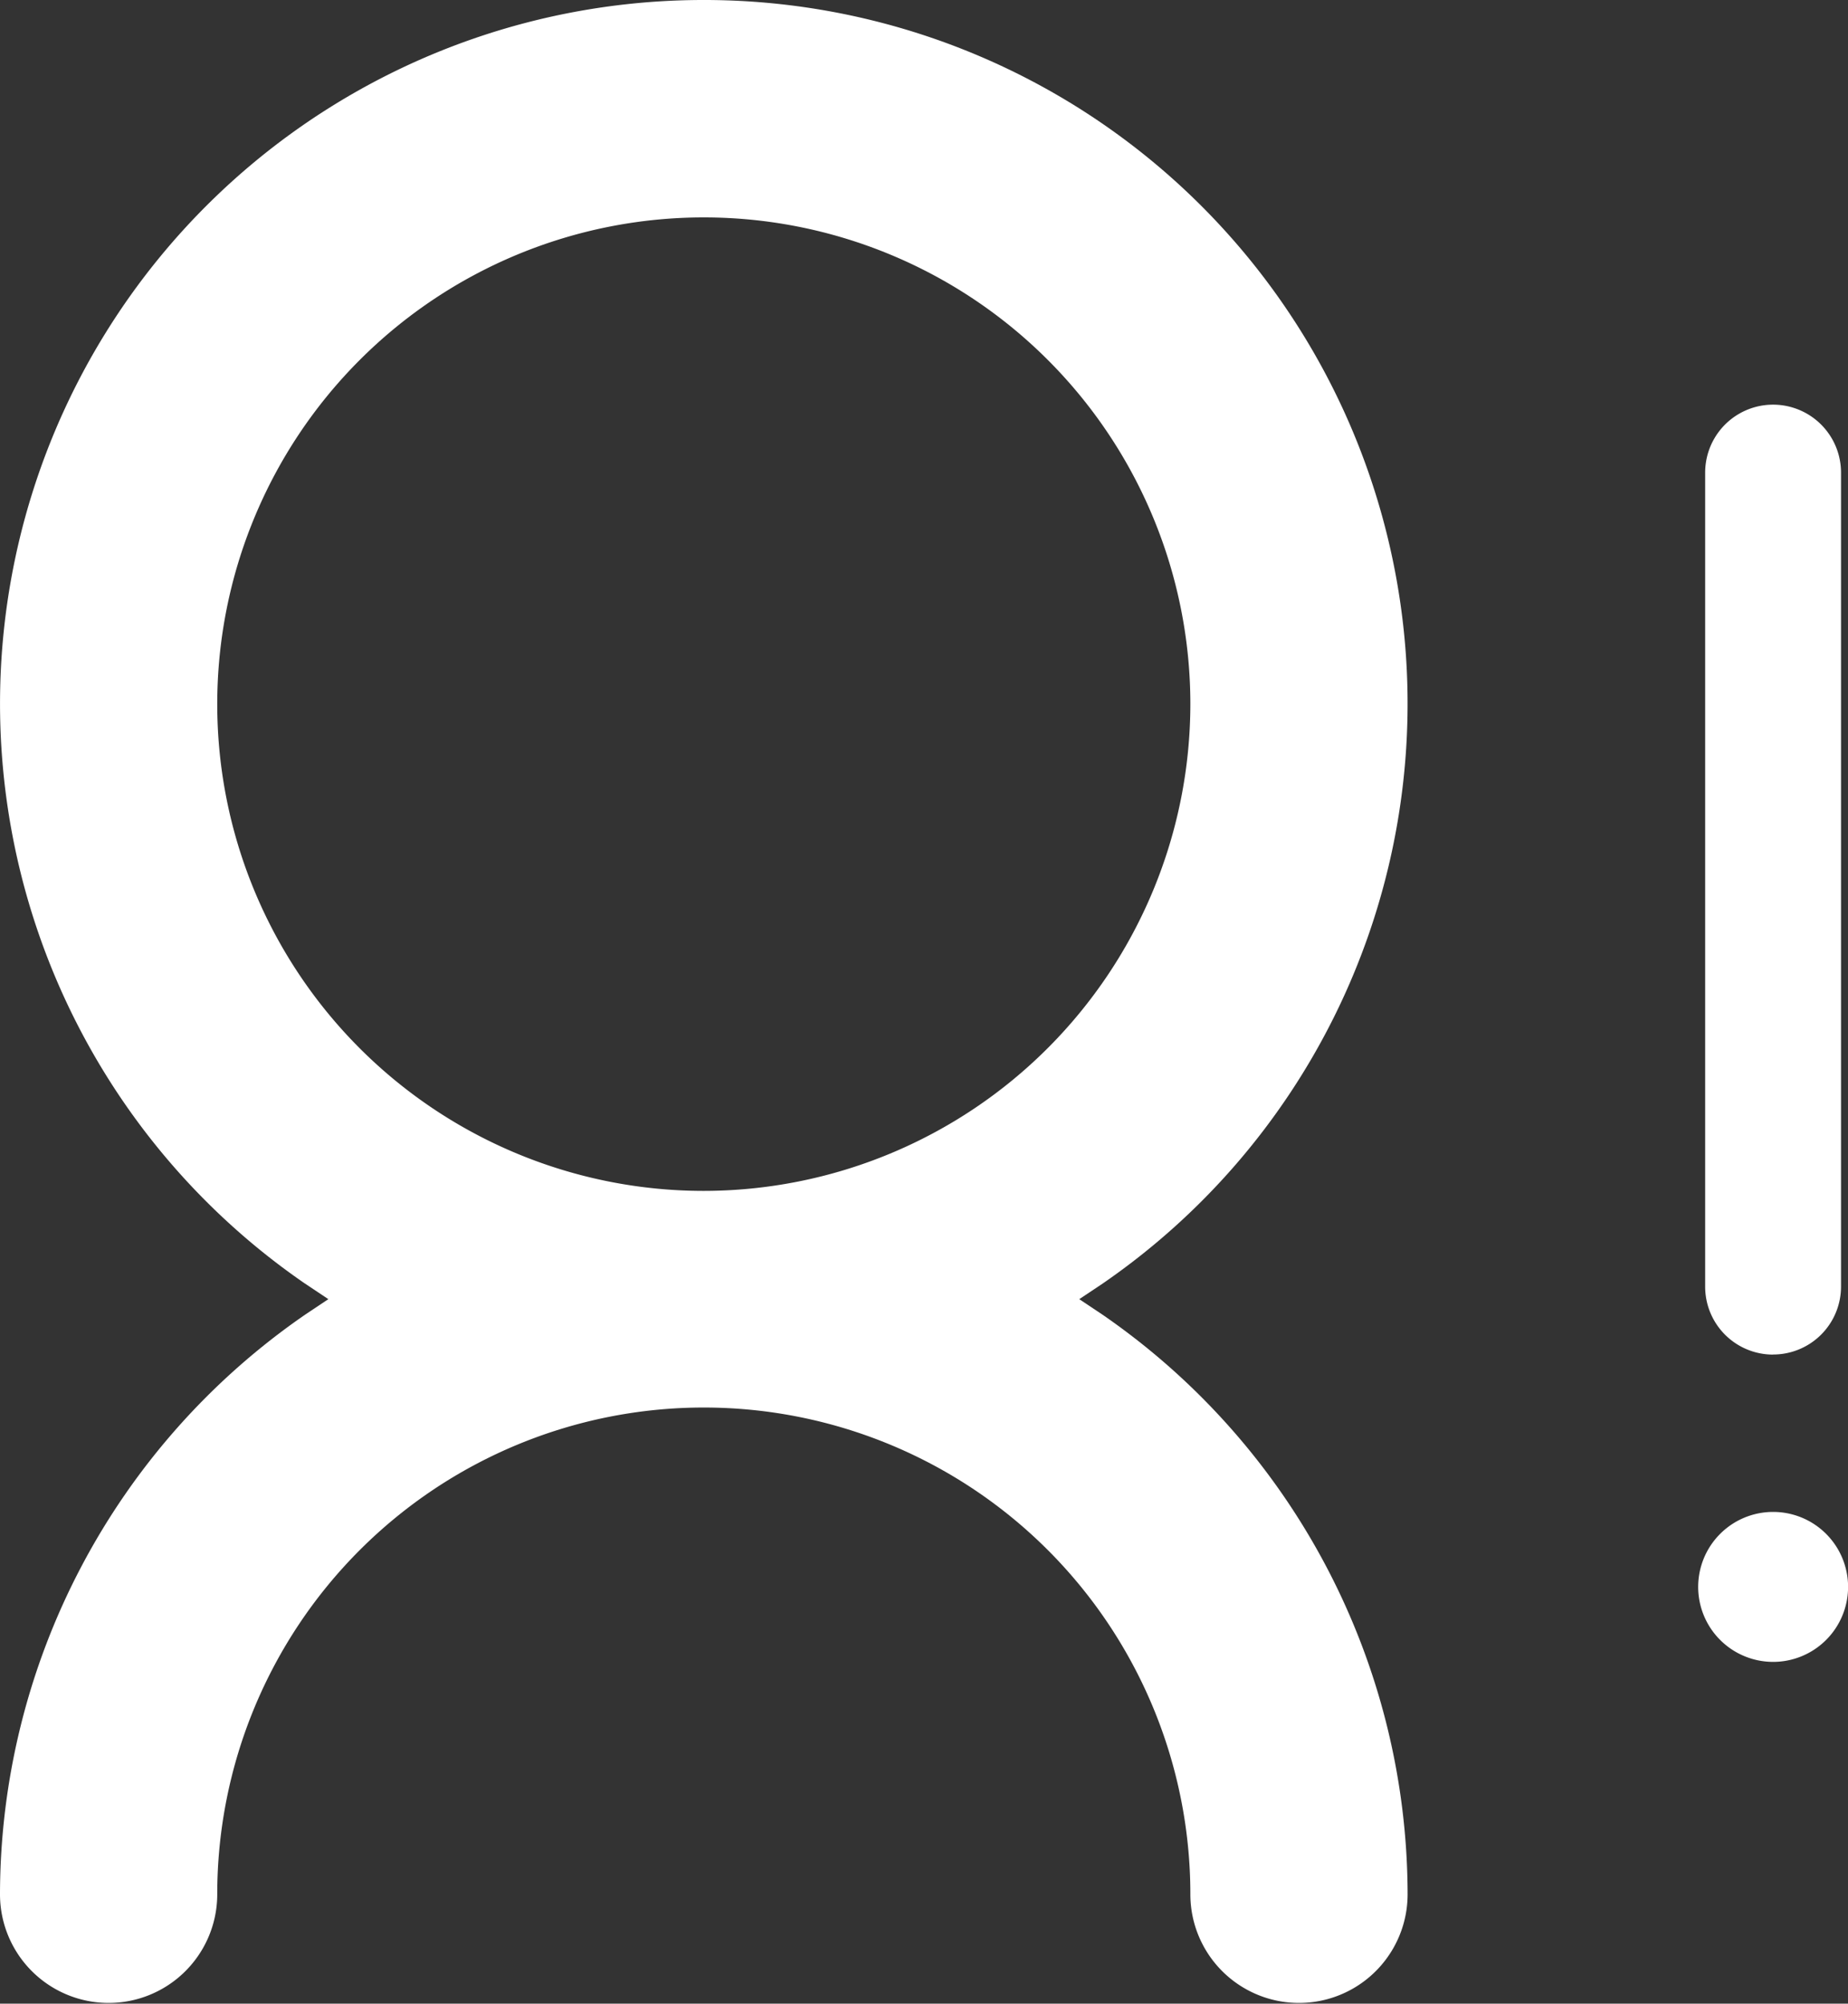
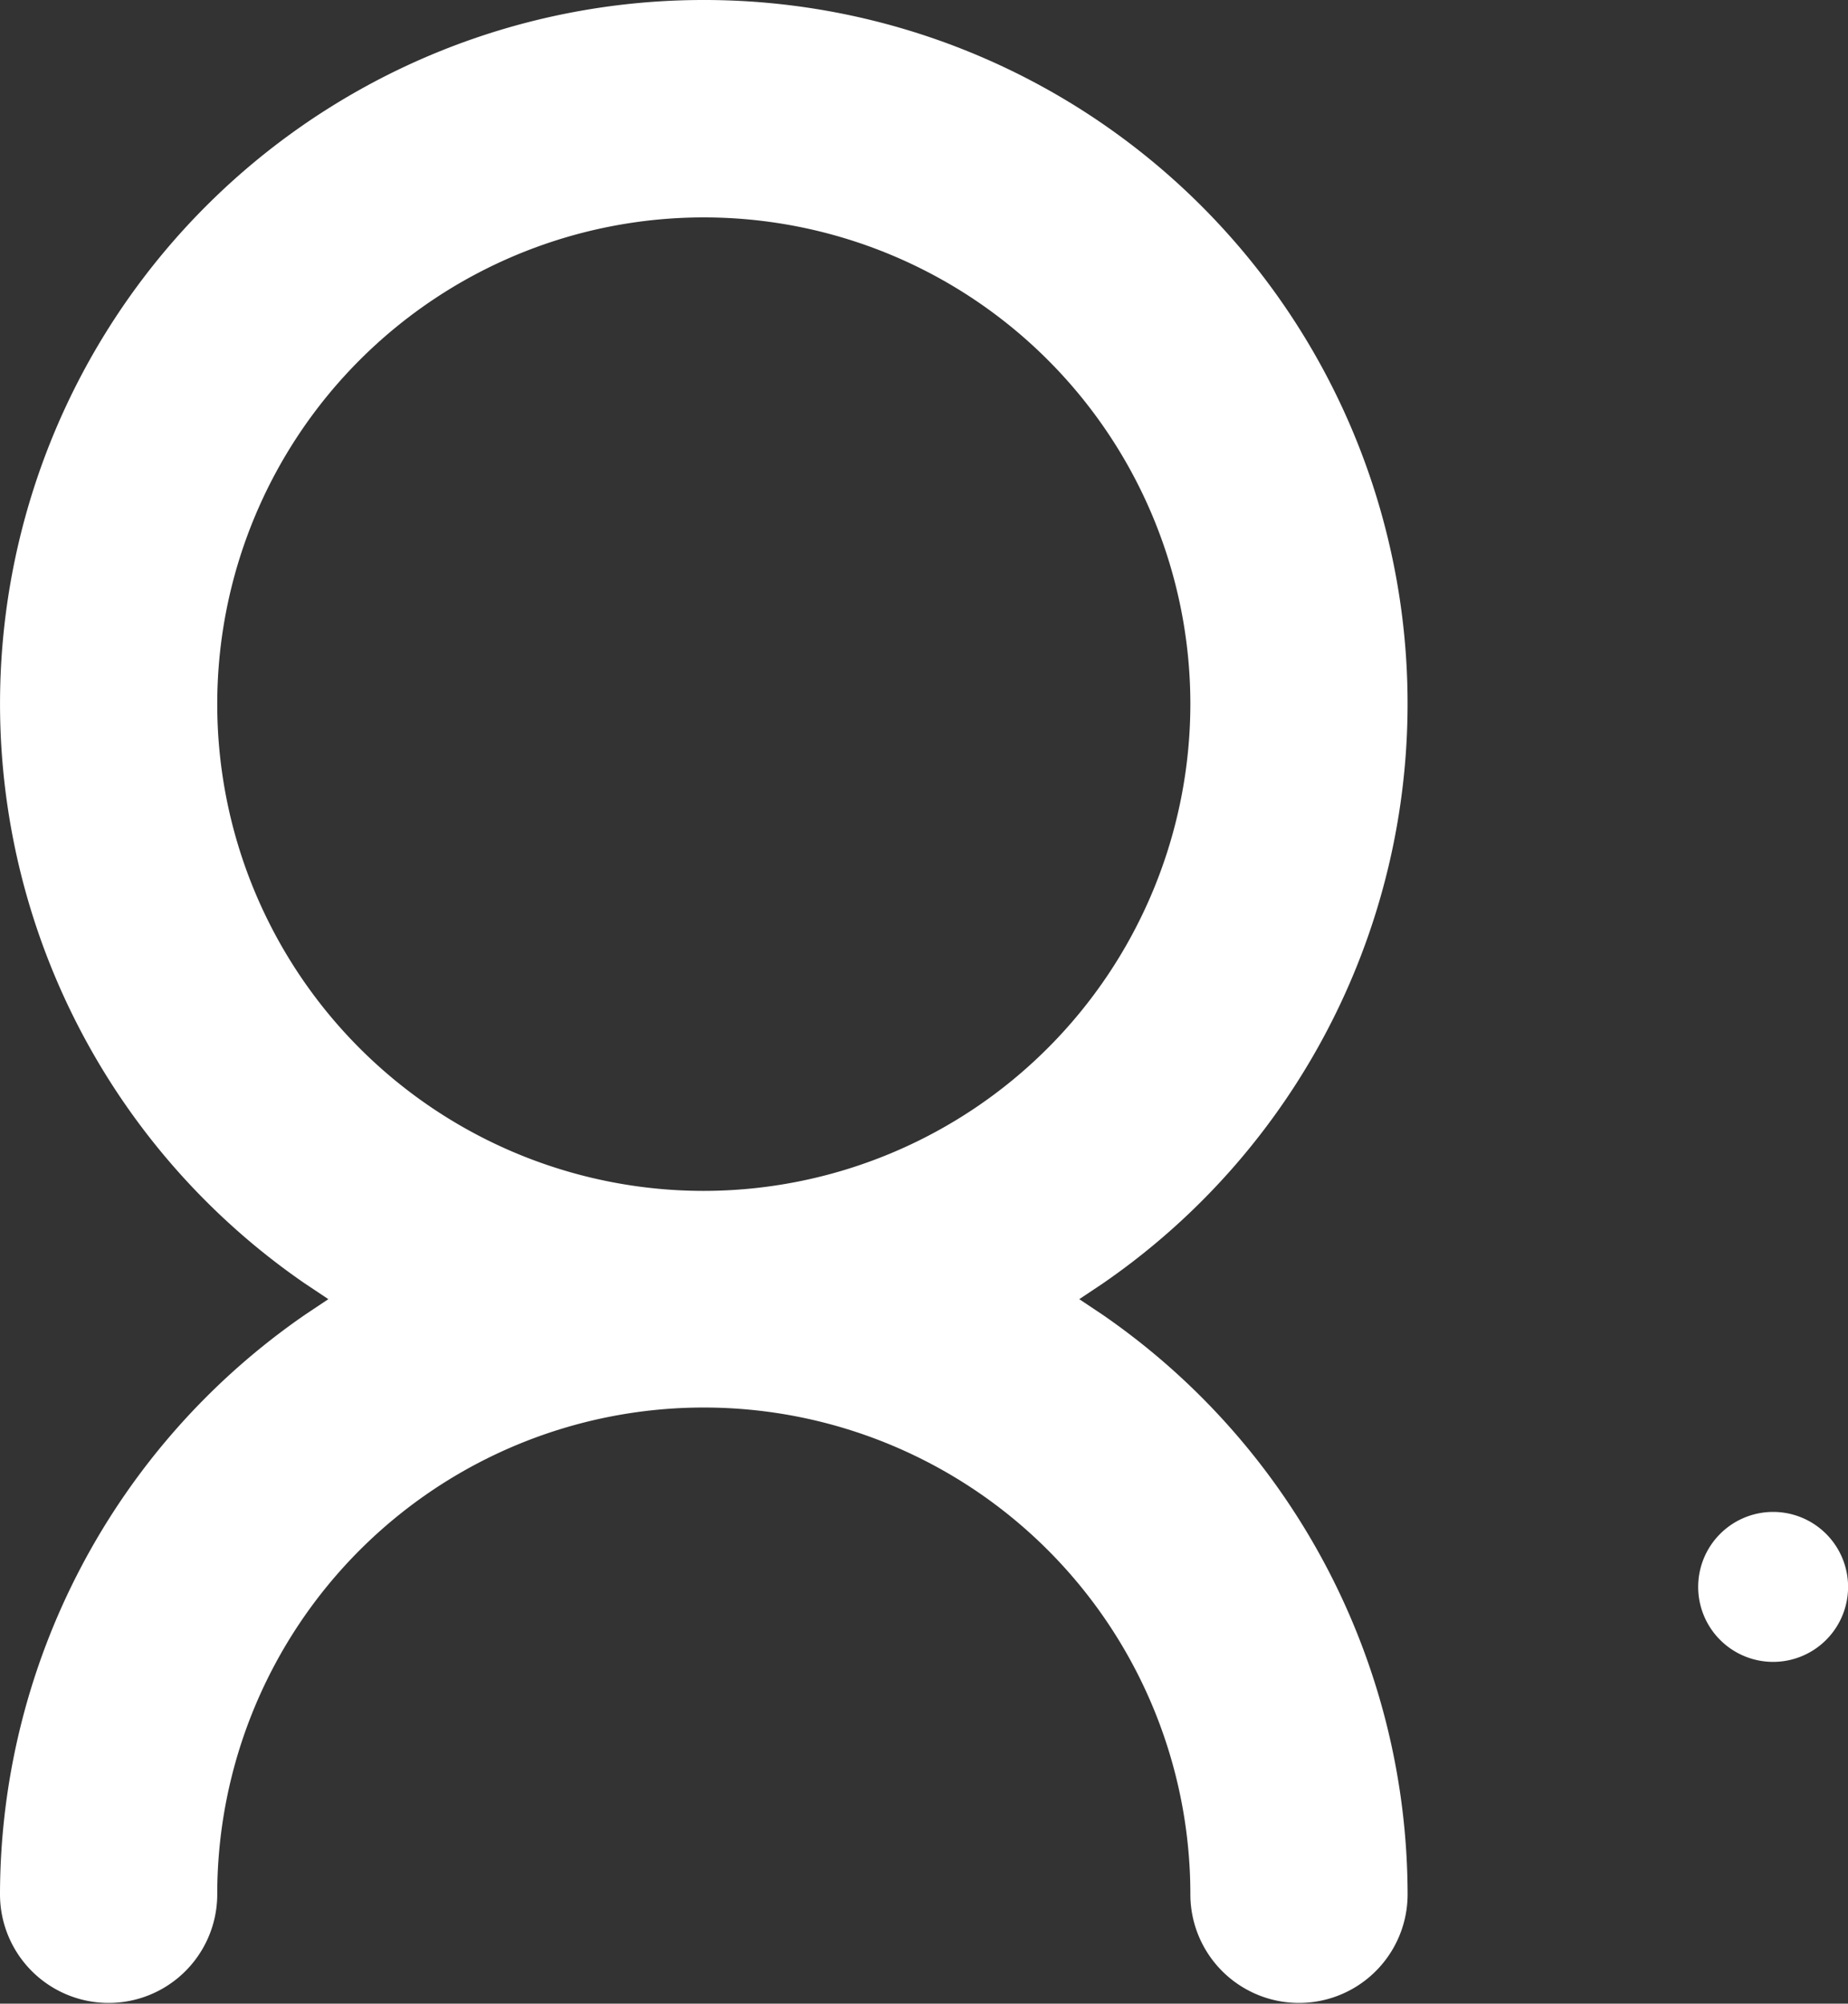
<svg xmlns="http://www.w3.org/2000/svg" width="23.818" height="25.814" viewBox="0 0 23.818 25.814">
  <rect x="0" y="0" width="23.818" height="25.814" fill="#333333" stroke="none" />
  <g id="Group_304" data-name="Group 304" transform="translate(-982.4 -2011.167)">
-     <path id="Path_1367" data-name="Path 1367" d="M174.161,440.146a.875.875,0,0,1-.875-.875V428.783a.875.875,0,1,1,1.751,0V439.27a.875.875,0,0,1-.875.875" transform="translate(831.091 1588.473)" fill="#fff" />
    <path id="Path_1368" data-name="Path 1368" d="M175.077,451.085a.966.966,0,1,1-.966-.966.966.966,0,0,1,.966.966" transform="translate(831.142 1580.527)" fill="#fff" />
    <path id="Path_1376" data-name="Path 1376" d="M143.471,419.792a9.066,9.066,0,0,0-5.139,16.538l.3.2-.3.2a9.083,9.083,0,0,0-3.932,7.467,1.4,1.4,0,0,0,2.8,0,6.271,6.271,0,1,1,12.542,0,1.4,1.4,0,0,0,2.8,0,9.083,9.083,0,0,0-3.932-7.467l-.3-.2.3-.2a9.066,9.066,0,0,0-5.139-16.538m0,15.343a6.271,6.271,0,1,1,6.271-6.271,6.278,6.278,0,0,1-6.271,6.271" transform="translate(848 1591.375)" fill="#fff" />
  </g>
</svg>